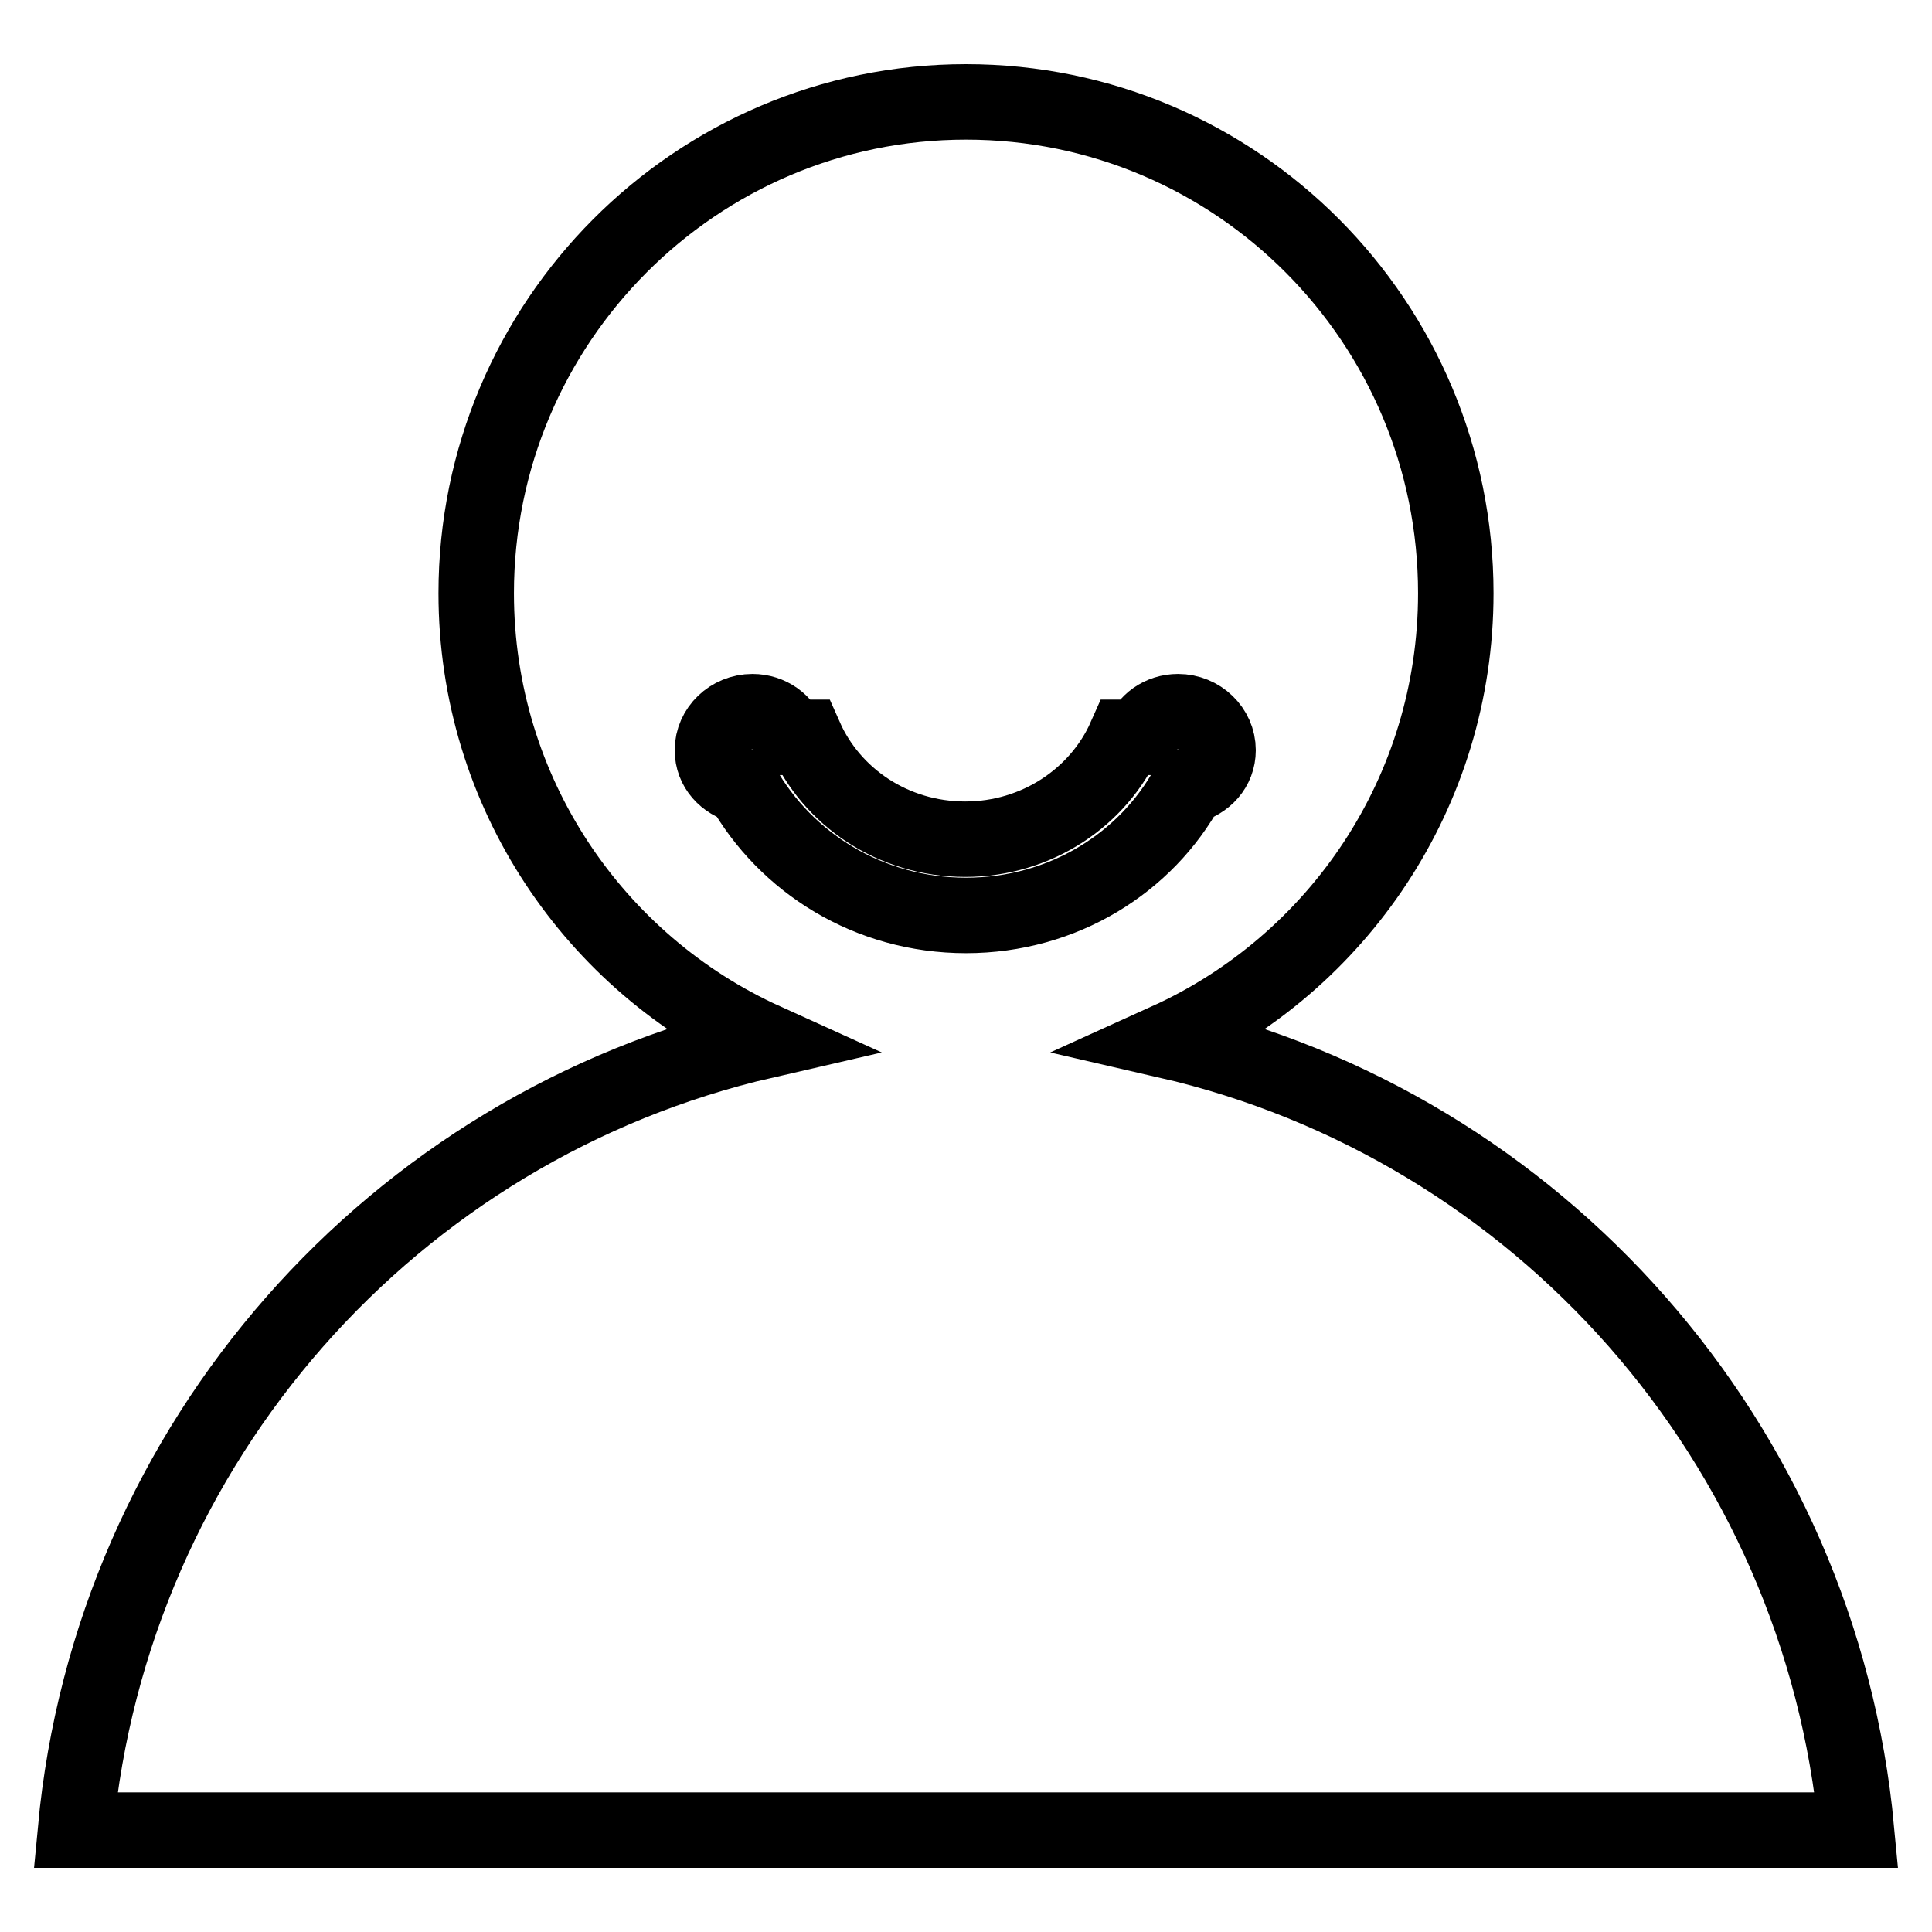
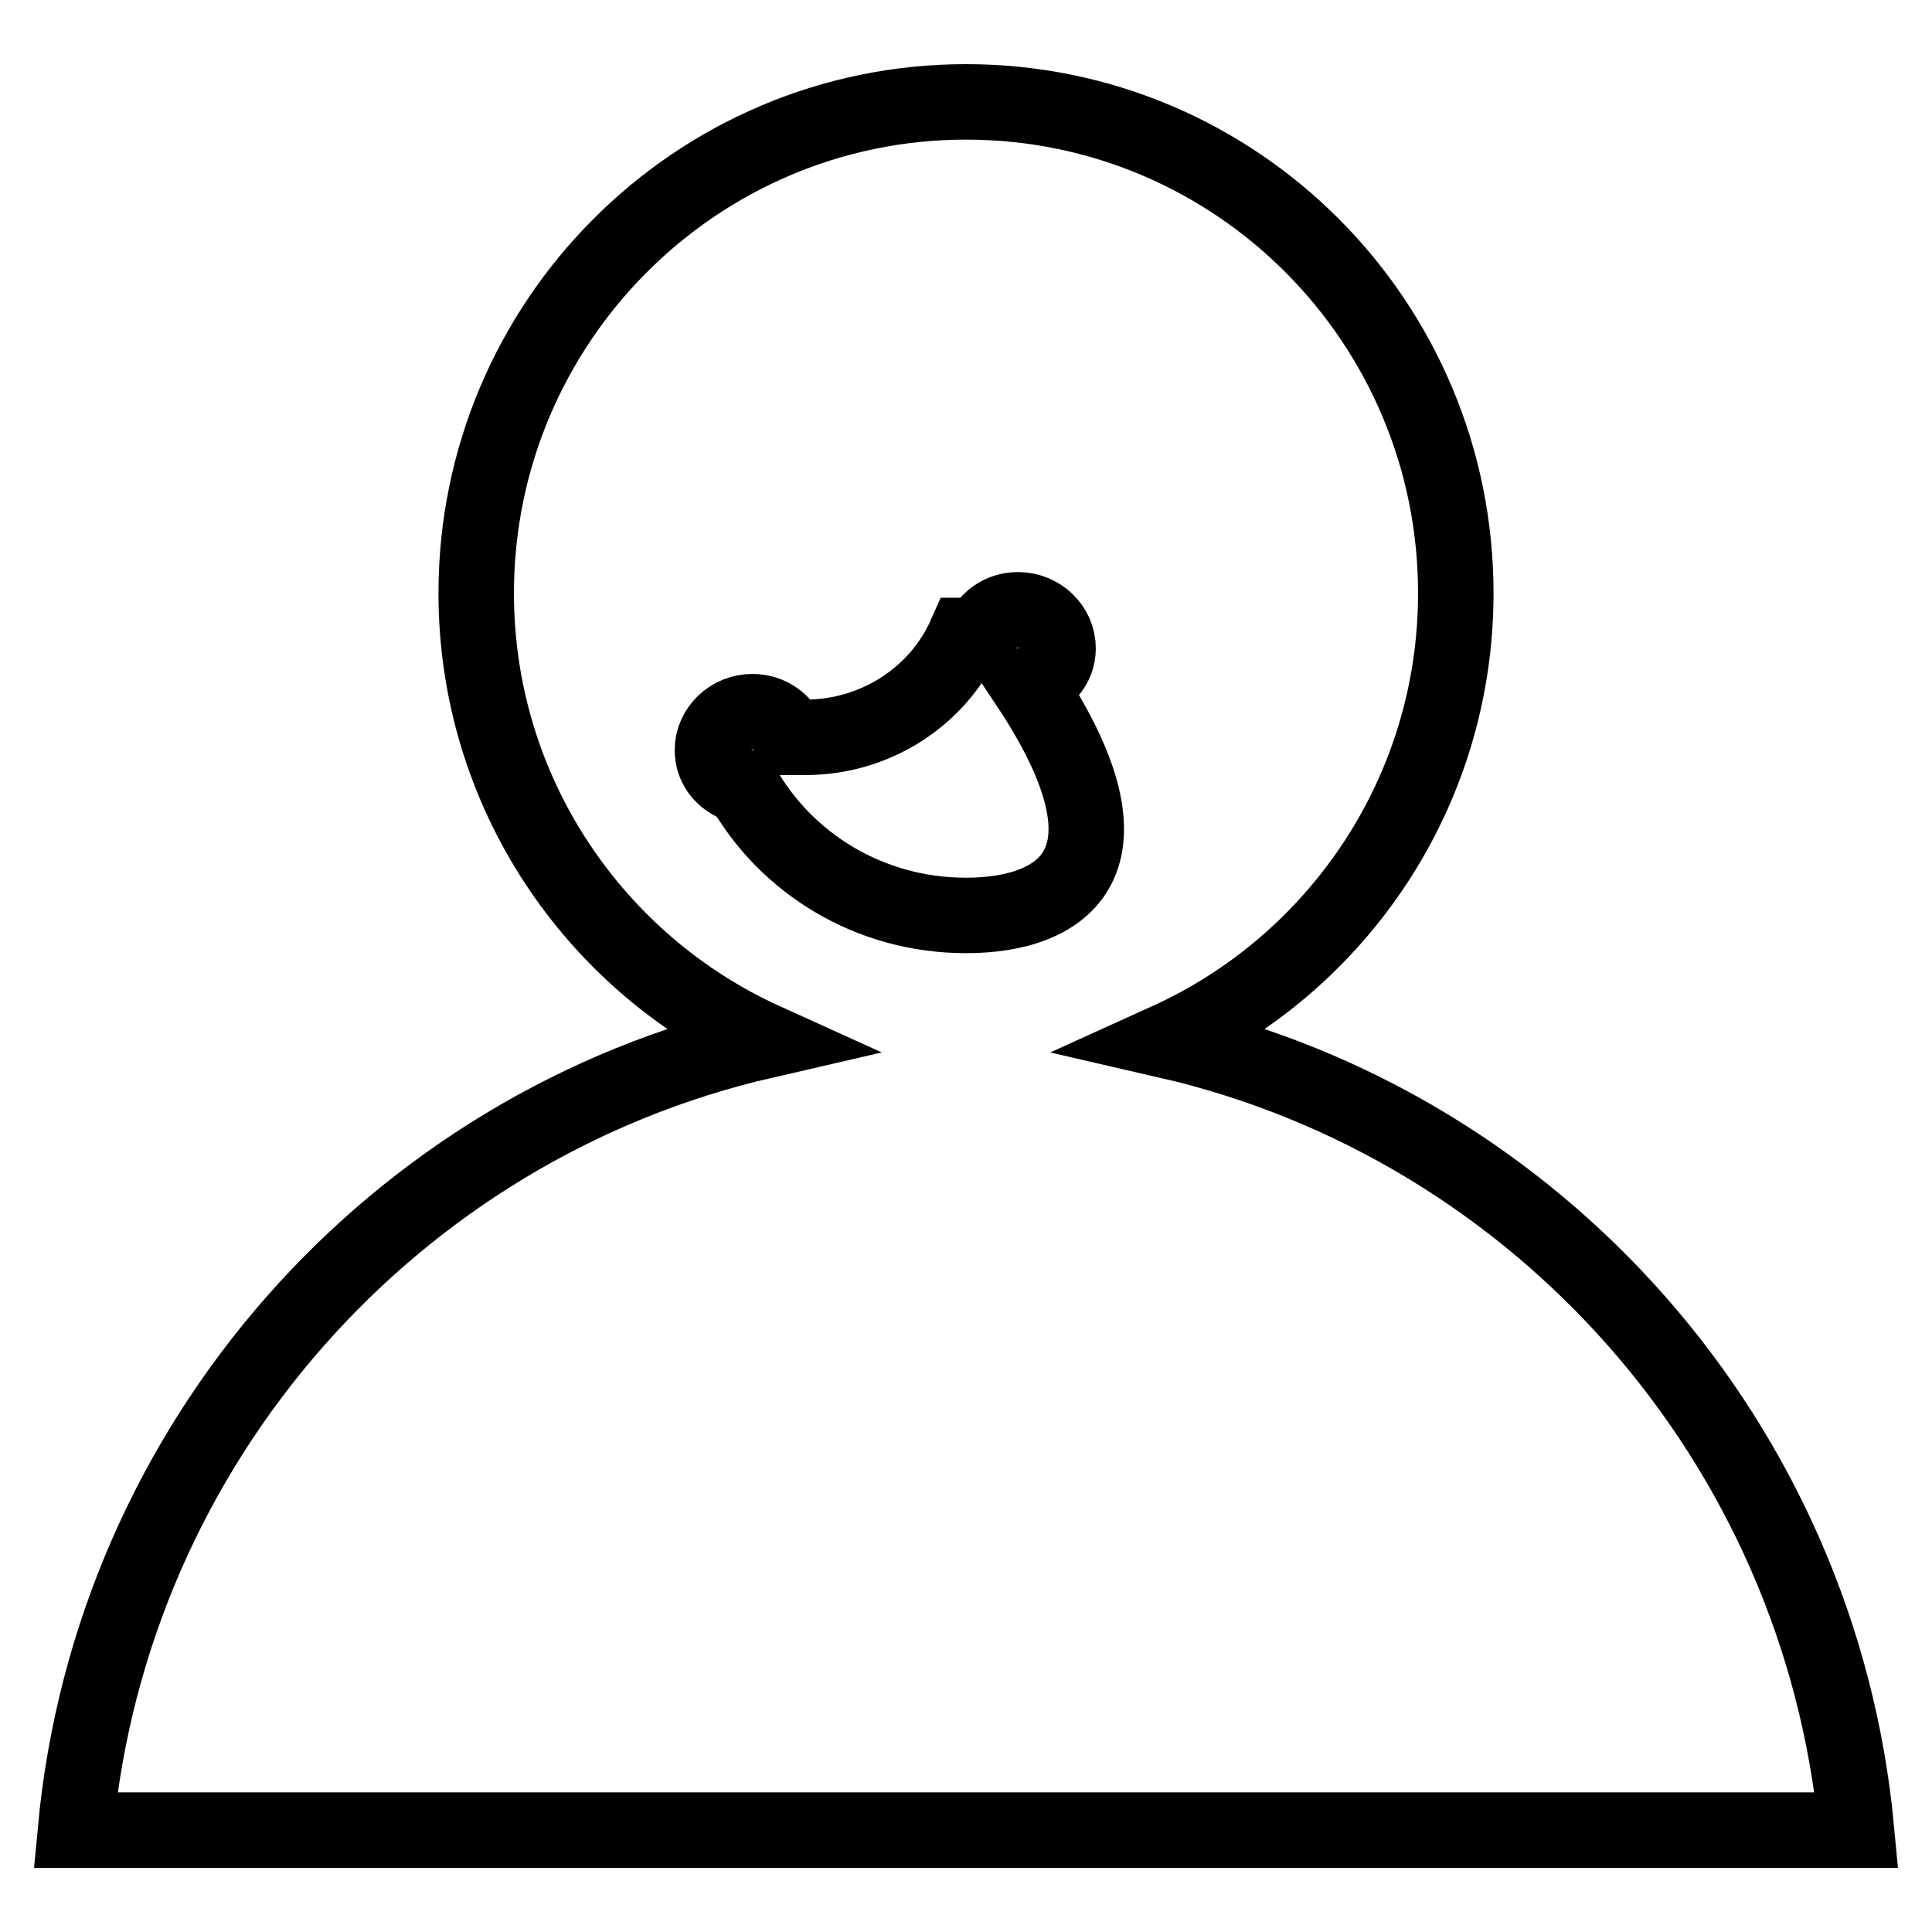
<svg xmlns="http://www.w3.org/2000/svg" version="1.1" x="0px" y="0px" viewBox="0 0 256 256" enable-background="new 0 0 256 256" xml:space="preserve">
  <g>
-     <path stroke-width="10" fill-opacity="0" stroke="#000000" d="M154.7,137.9c22.5-10.2,38.2-32.9,38.2-59.3c0-35.9-29-65.1-64.9-65.1c-35.8,0-64.9,29.2-64.9,65.1 c0,26.4,15.7,49.1,38.2,59.3C52.2,149.2,14.8,191.1,10,242.5h236C241.2,191.1,203.8,149.2,154.7,137.9z M128,121.3 c-12.9,0-23.9-7-29.6-17.1c-2.3-0.6-4-2.4-4-4.8c0-2.8,2.4-5.1,5.3-5.1c2.3,0,4.2,1.4,4.9,3.4h2.1c3.5,7.9,11.6,13.5,21.2,13.5 c9.5,0,17.7-5.6,21.2-13.5h2.1c0.7-2,2.6-3.4,4.9-3.4c2.9,0,5.3,2.3,5.3,5.1c0,2.4-1.7,4.2-4,4.8 C151.9,114.3,140.9,121.3,128,121.3L128,121.3z" />
+     <path stroke-width="10" fill-opacity="0" stroke="#000000" d="M154.7,137.9c22.5-10.2,38.2-32.9,38.2-59.3c0-35.9-29-65.1-64.9-65.1c-35.8,0-64.9,29.2-64.9,65.1 c0,26.4,15.7,49.1,38.2,59.3C52.2,149.2,14.8,191.1,10,242.5h236C241.2,191.1,203.8,149.2,154.7,137.9z M128,121.3 c-12.9,0-23.9-7-29.6-17.1c-2.3-0.6-4-2.4-4-4.8c0-2.8,2.4-5.1,5.3-5.1c2.3,0,4.2,1.4,4.9,3.4h2.1c9.5,0,17.7-5.6,21.2-13.5h2.1c0.7-2,2.6-3.4,4.9-3.4c2.9,0,5.3,2.3,5.3,5.1c0,2.4-1.7,4.2-4,4.8 C151.9,114.3,140.9,121.3,128,121.3L128,121.3z" />
  </g>
</svg>